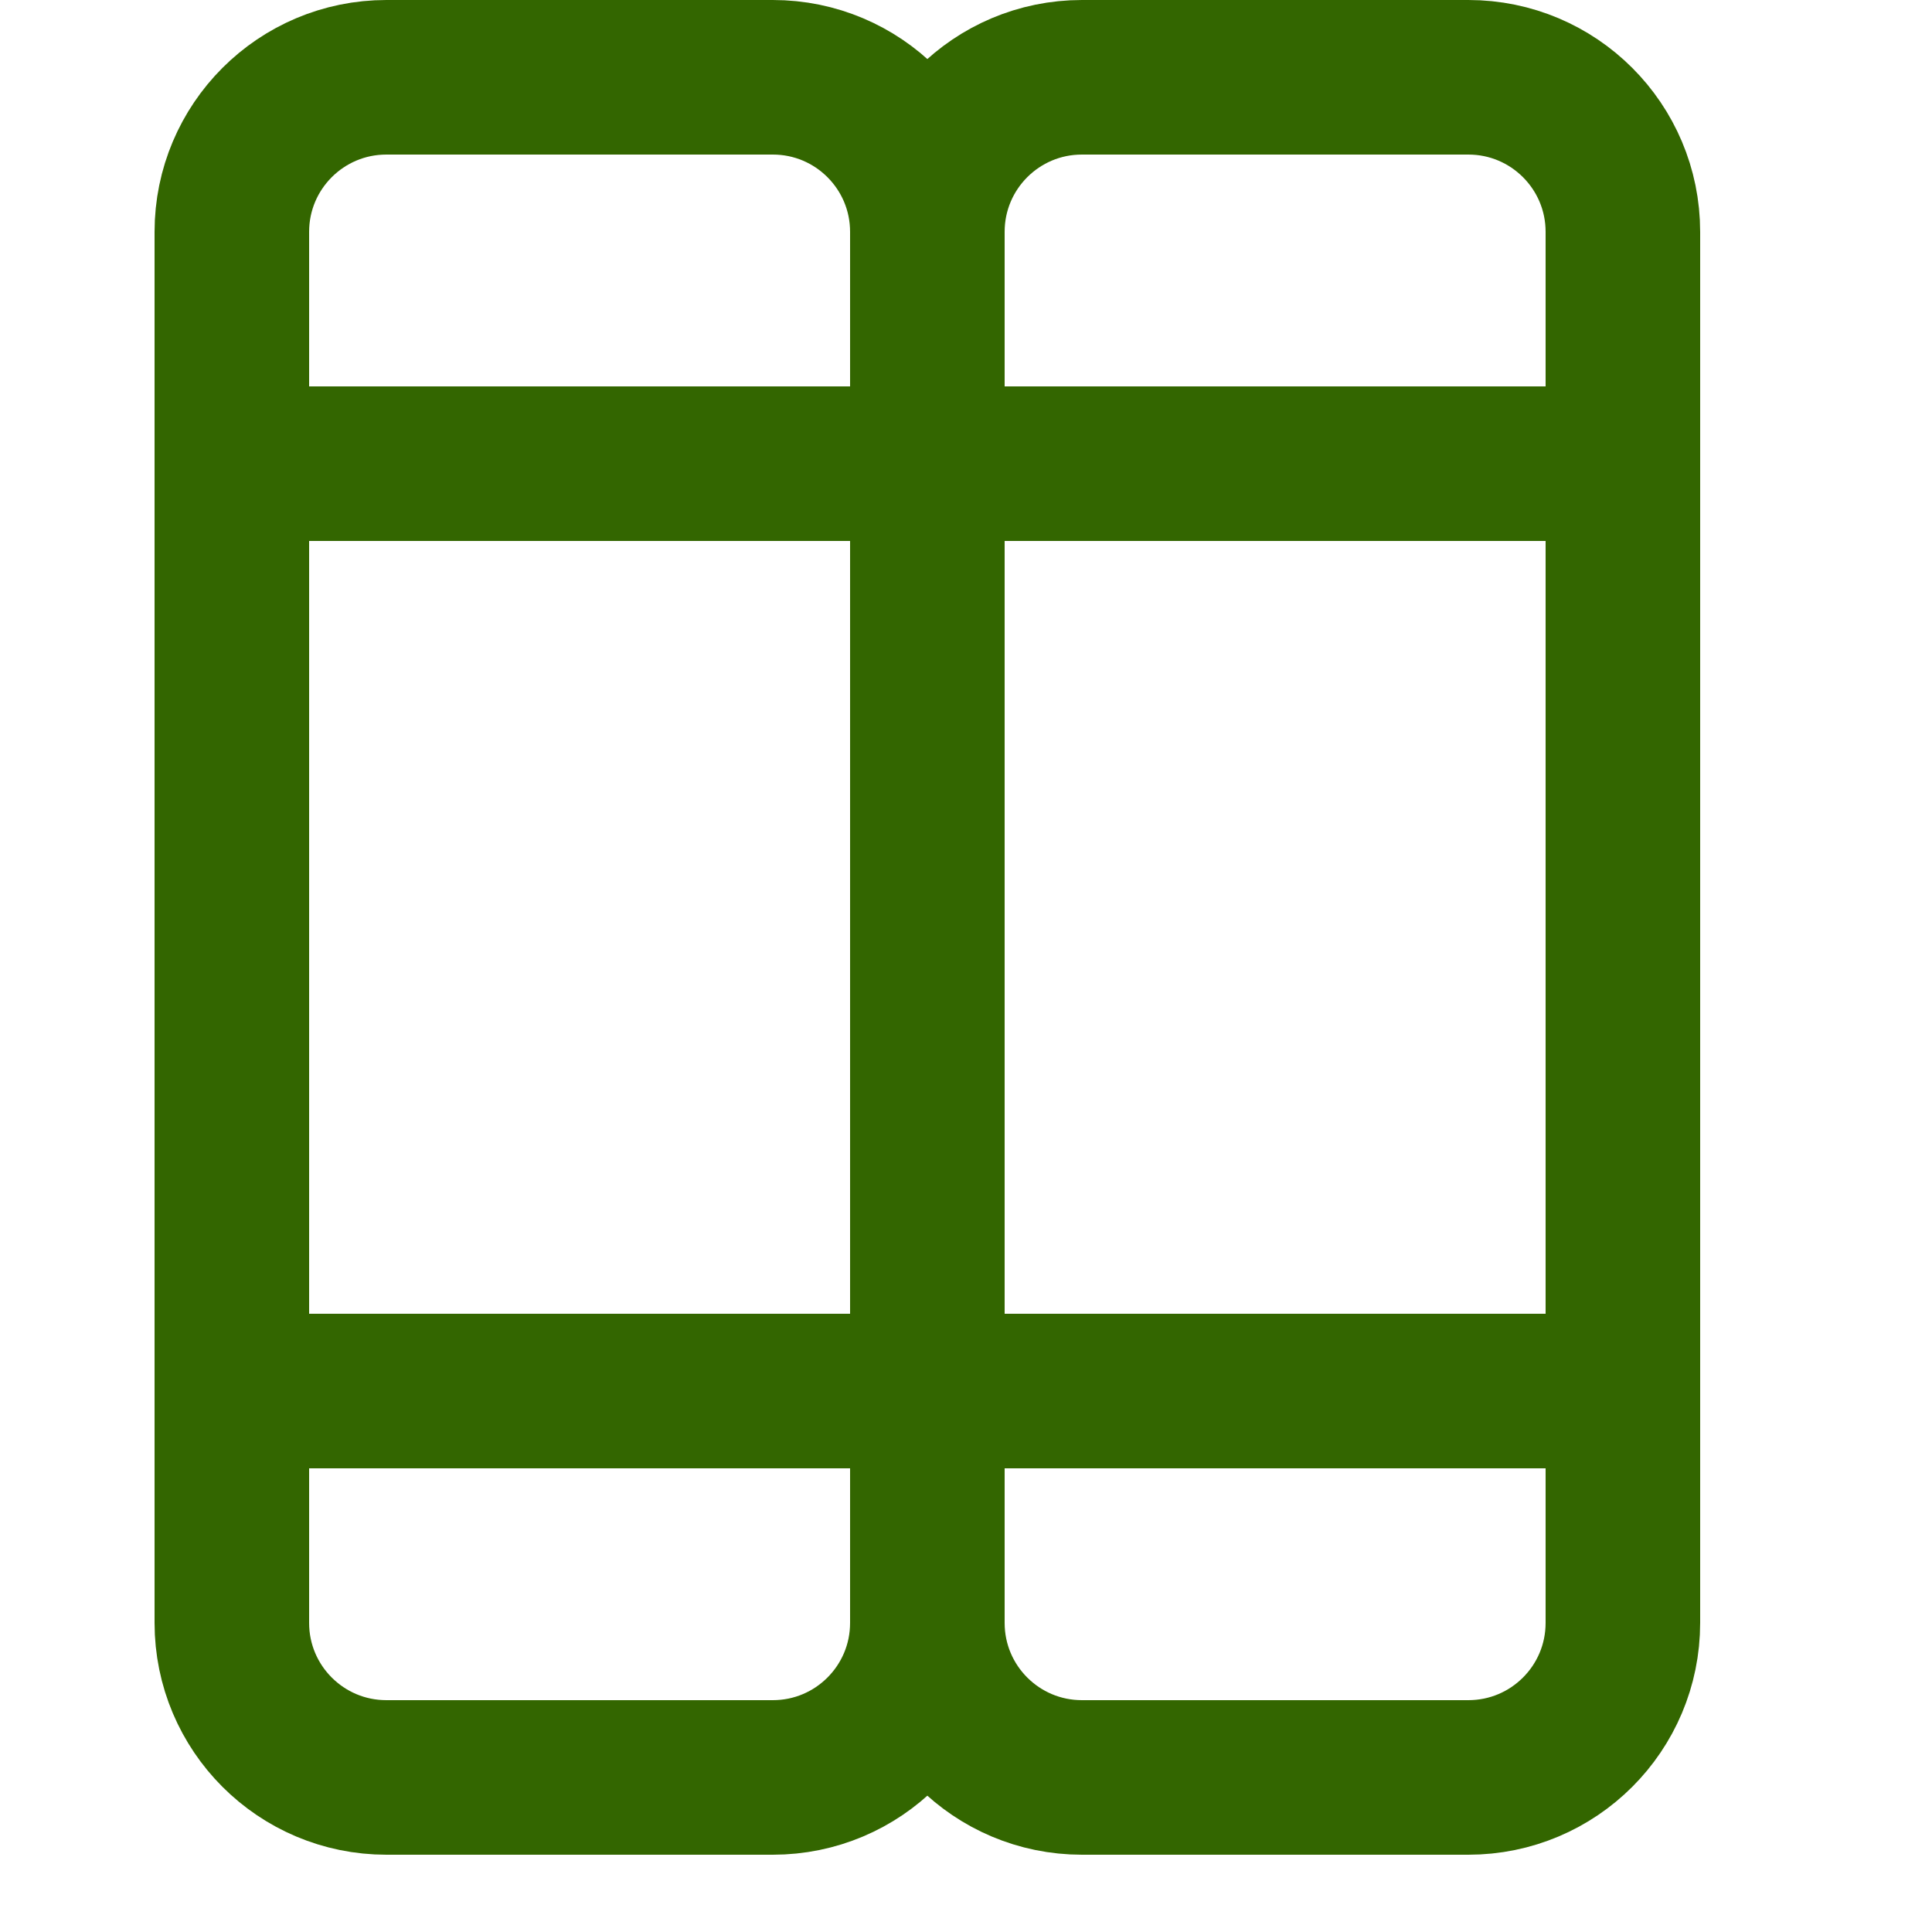
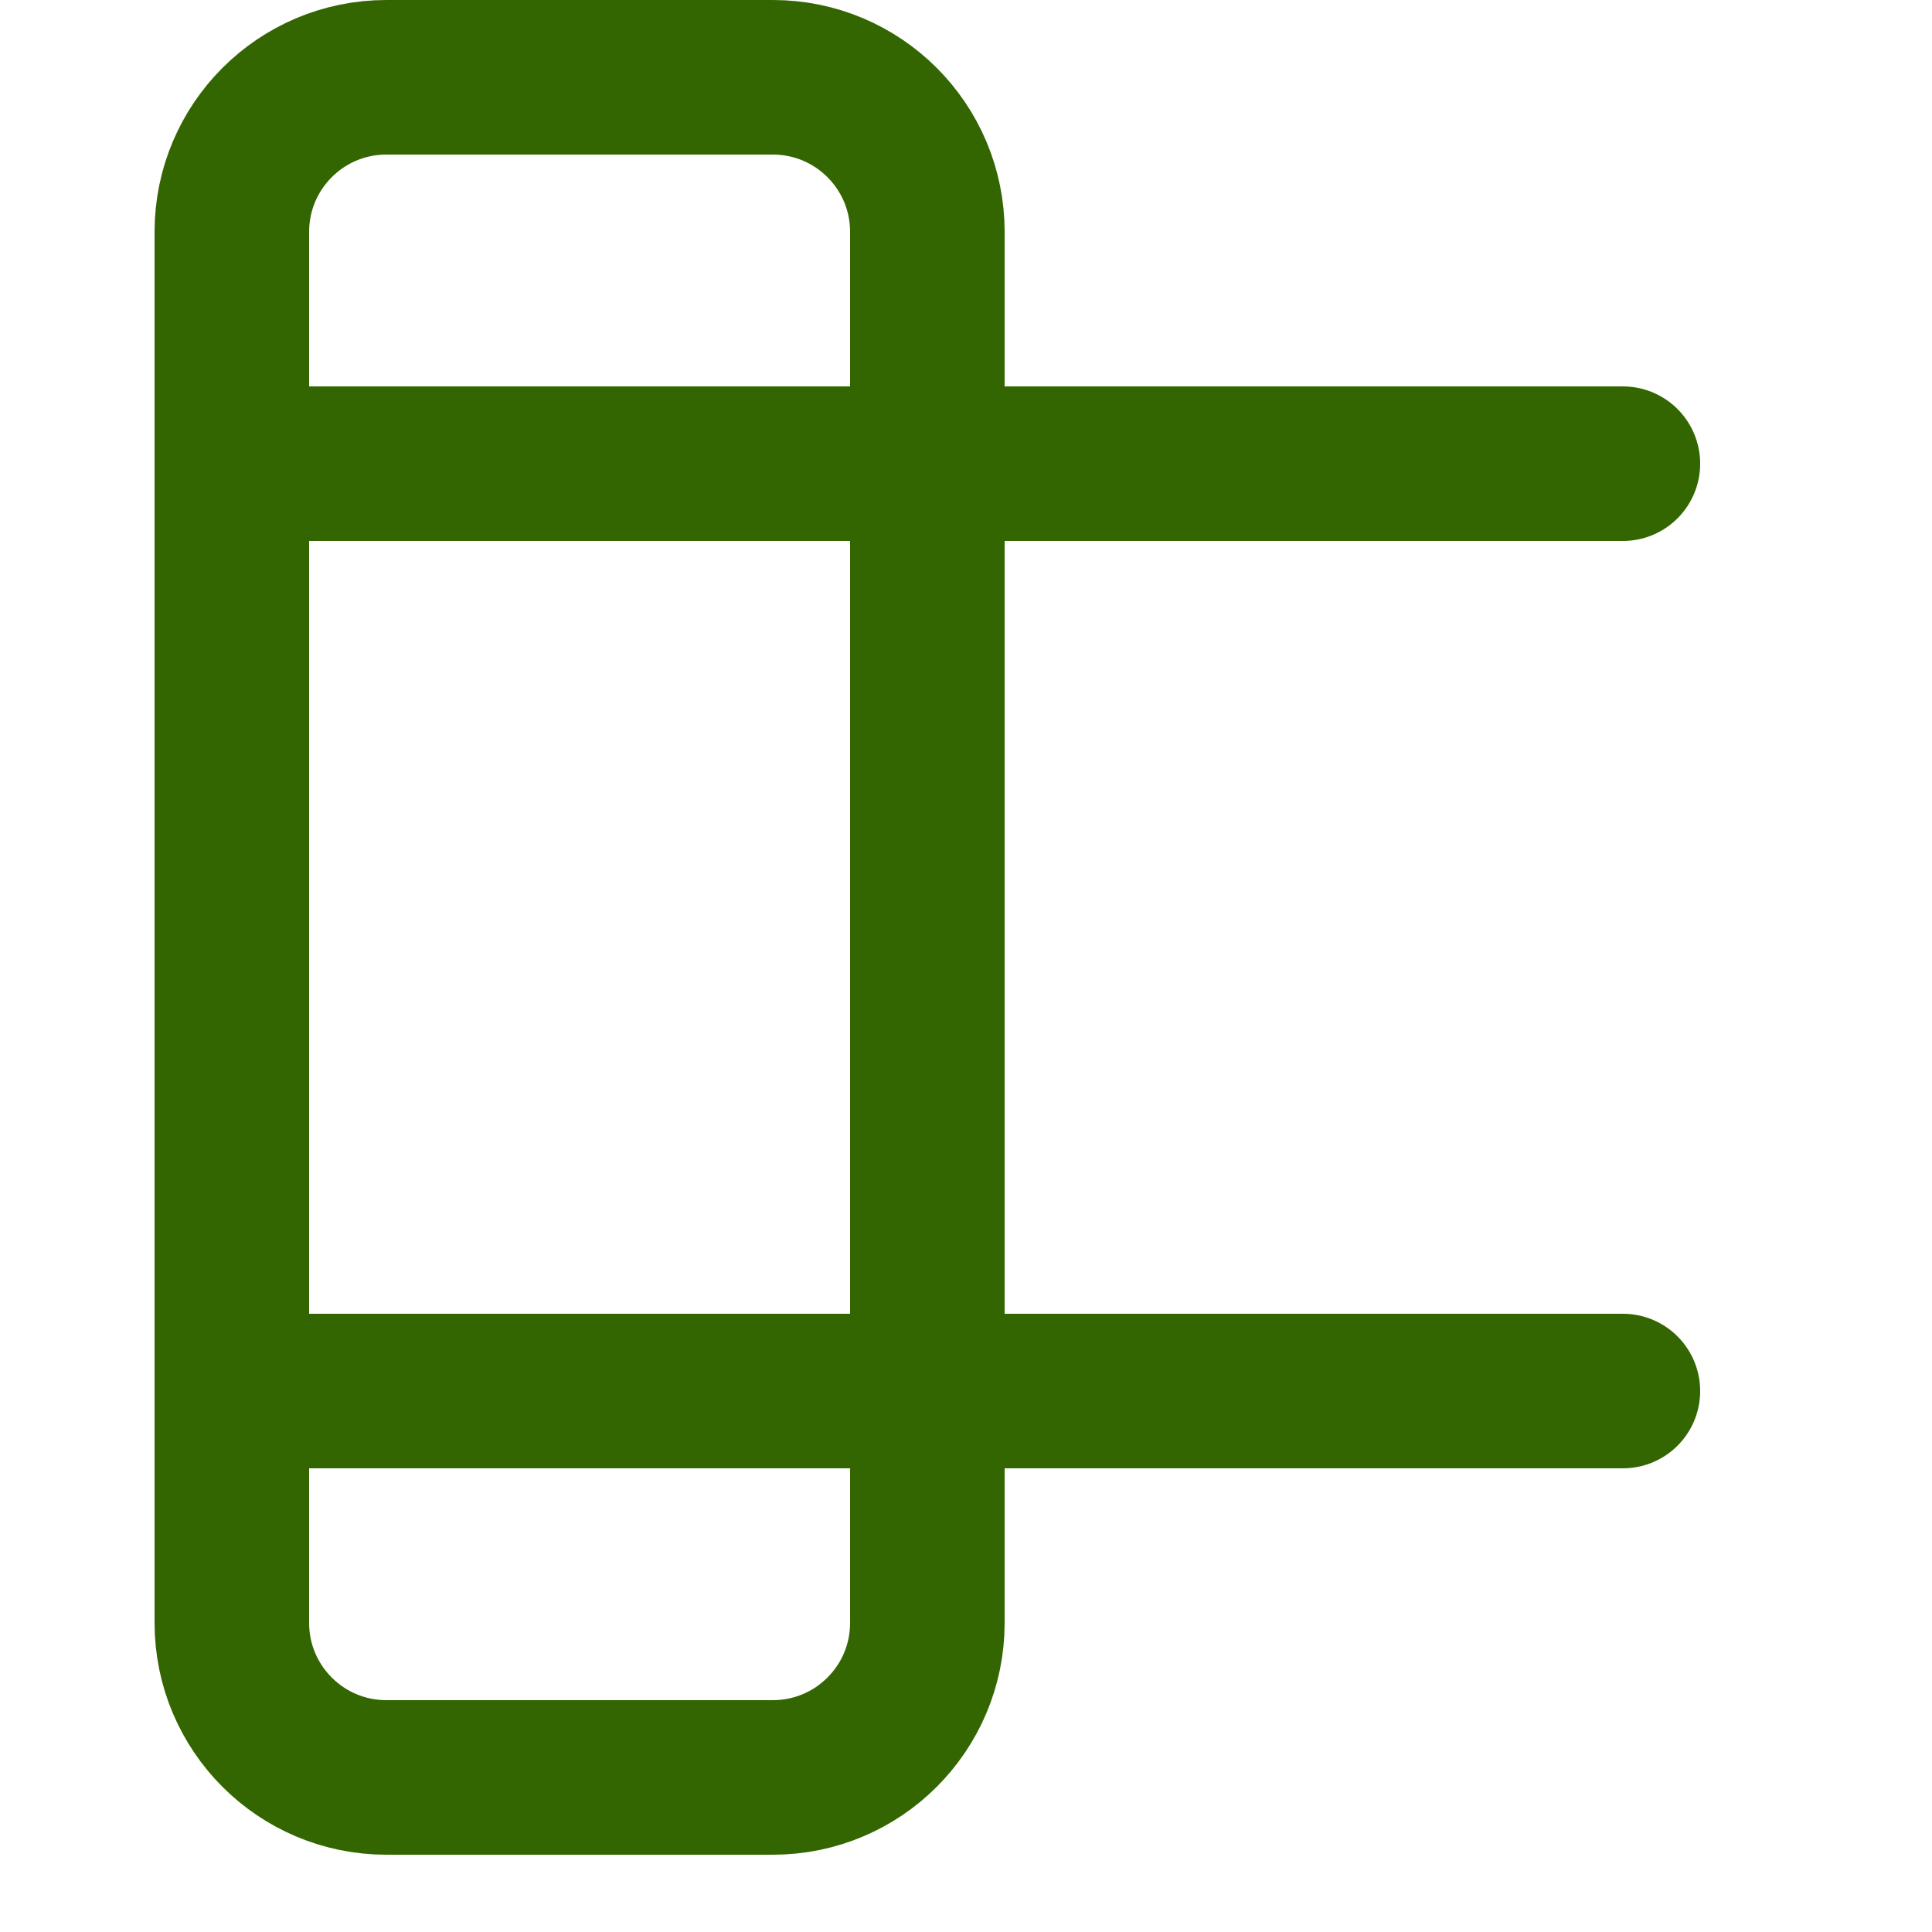
<svg xmlns="http://www.w3.org/2000/svg" enable-background="new 0 0 25 25" width="100" height="100" viewBox="0 0 25 25">
  <title>books-alt</title>
  <g style="fill:none;stroke:#336600;stroke-width:2;stroke-linecap:round;stroke-linejoin:round;stroke-miterlimit:10">
    <path d="m3 6h18" />
    <path d="m3 18h18" />
    <path d="m10 23h-5c-1.105 0-2-.895-2-2v-18c0-1.105.895-2 2-2h5c1.105 0 2 .895 2 2v18c0 1.105-.895 2-2 2z" />
-     <path d="m19 23h-5c-1.105 0-2-.895-2-2v-18c0-1.105.895-2 2-2h5c1.105 0 2 .895 2 2v18c0 1.105-.895 2-2 2z" />
  </g>
</svg>